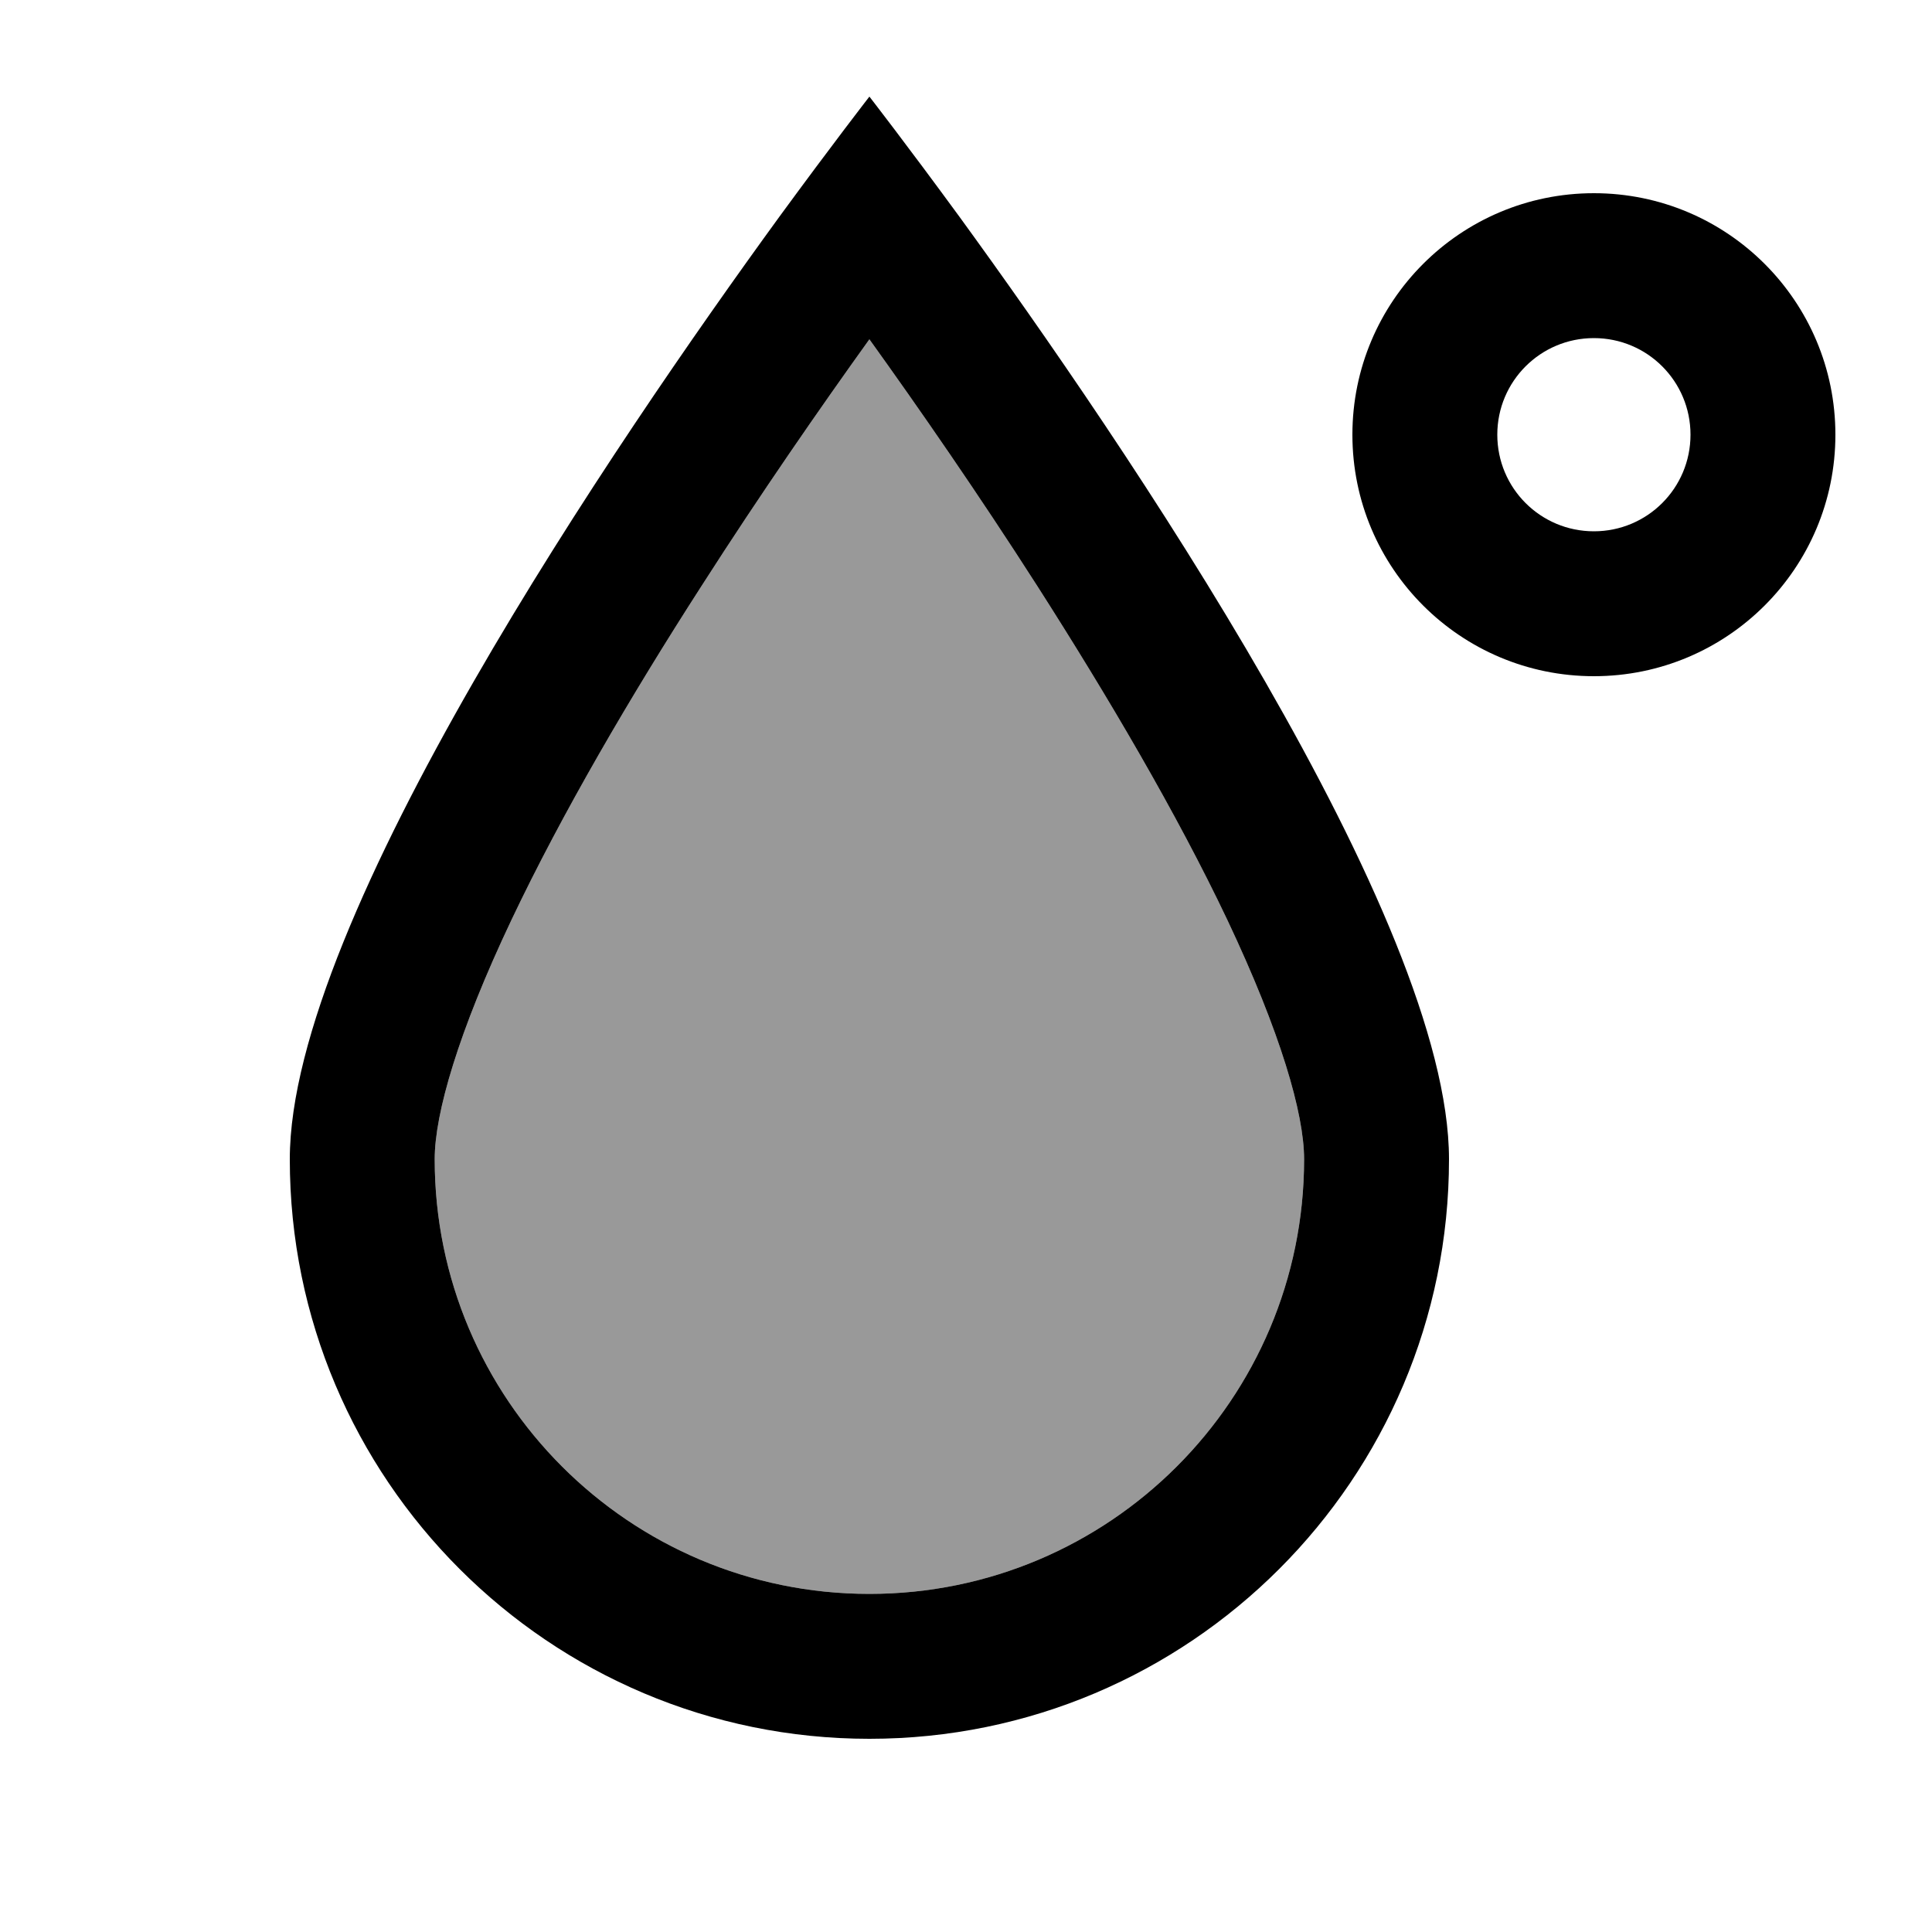
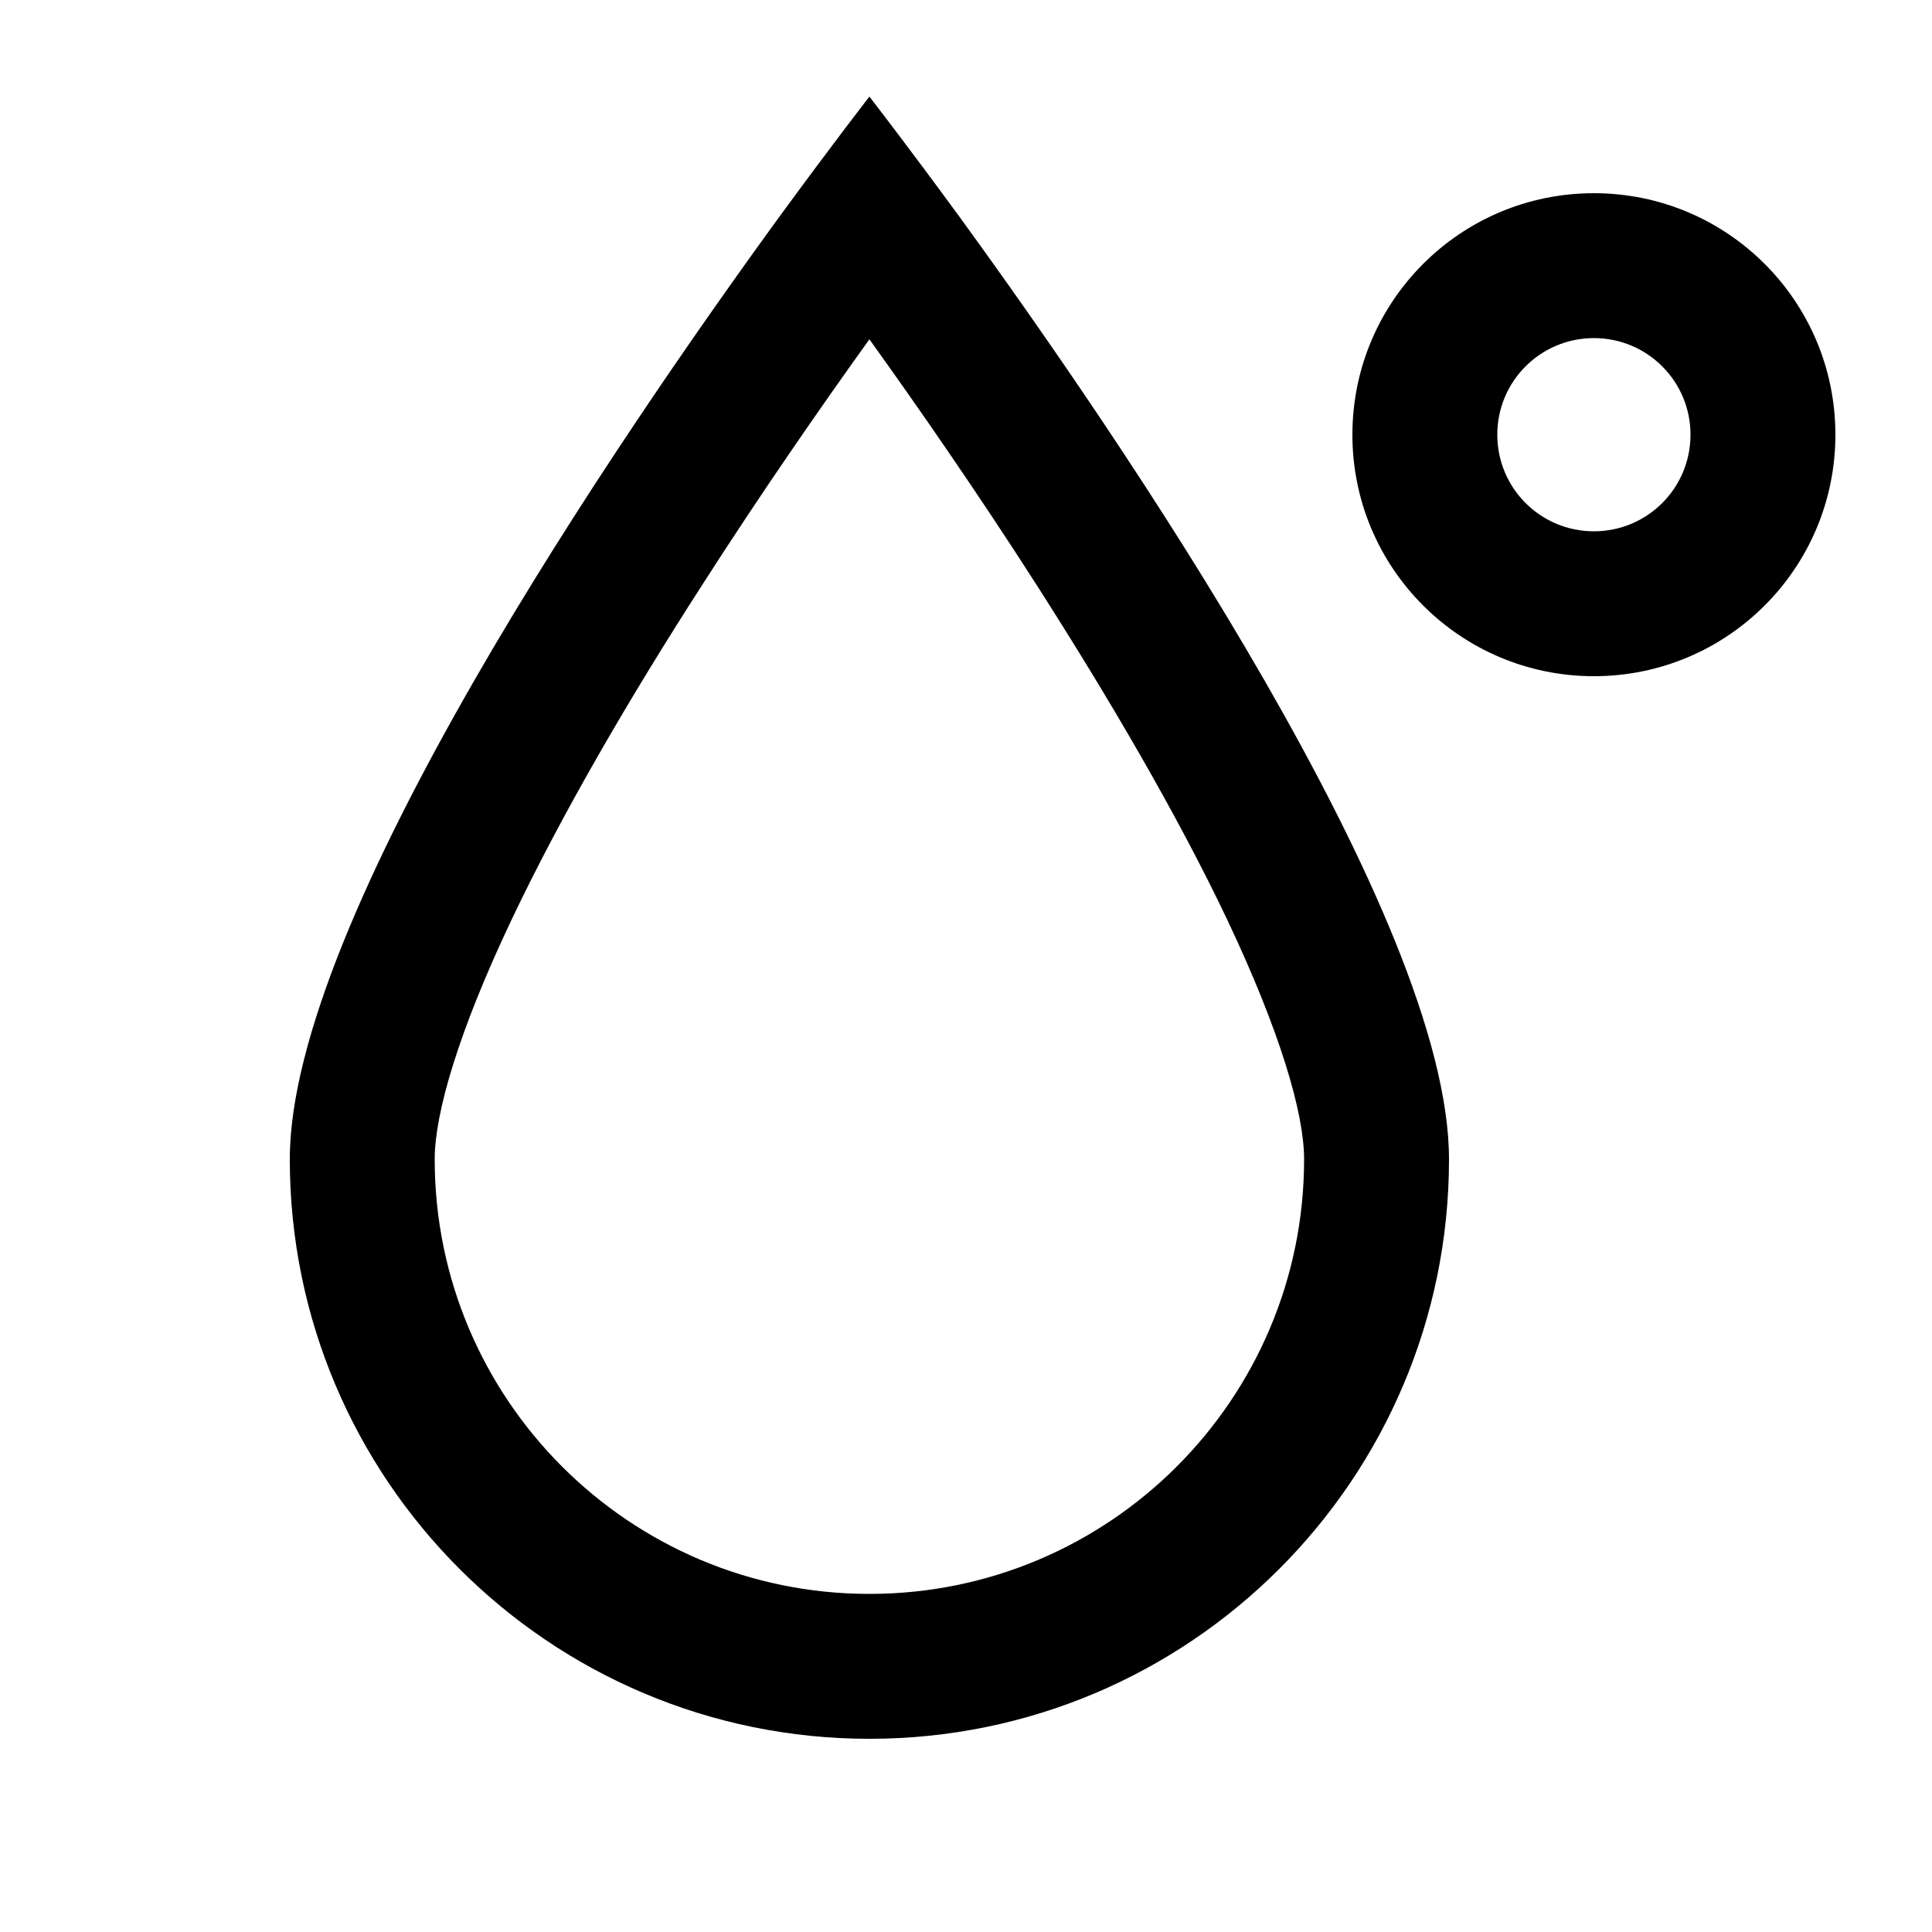
<svg xmlns="http://www.w3.org/2000/svg" viewBox="0 0 640 640">
-   <path opacity=".4" fill="currentColor" d="M144 384C144 463.5 208.5 528 288 528C367.5 528 432 463.5 432 384C432 368.9 424.2 342 406.6 304.8C389.8 269.4 367 230.7 343.6 194.1C324 163.5 304.3 135.1 288 112.4C271.7 135.1 252 163.5 232.4 194.1C208.9 230.6 186.2 269.4 169.4 304.8C151.8 341.9 144 368.9 144 384z" />
  <path fill="currentColor" d="M288 528C367.5 528 432 463.5 432 384C432 368.9 424.2 342 406.6 304.8C389.8 269.4 367 230.7 343.6 194.1C324 163.5 304.3 135.1 288 112.4C271.7 135.1 252 163.5 232.4 194.1C208.9 230.6 186.2 269.4 169.4 304.8C151.8 341.9 144 368.9 144 384C144 463.5 208.5 528 288 528zM96 384C96 304.4 204.2 146 258.1 71.9C276.1 47.3 288 32 288 32C288 32 299.9 47.3 317.9 71.9C371.8 146 480 304.4 480 384C480 490 394 576 288 576C182 576 96 490 96 384zM560 144C560 126.3 545.7 112 528 112C510.3 112 496 126.3 496 144C496 161.7 510.3 176 528 176C545.7 176 560 161.7 560 144zM448 144C448 99.8 483.8 64 528 64C572.2 64 608 99.8 608 144C608 188.2 572.2 224 528 224C483.8 224 448 188.2 448 144z" />
</svg>